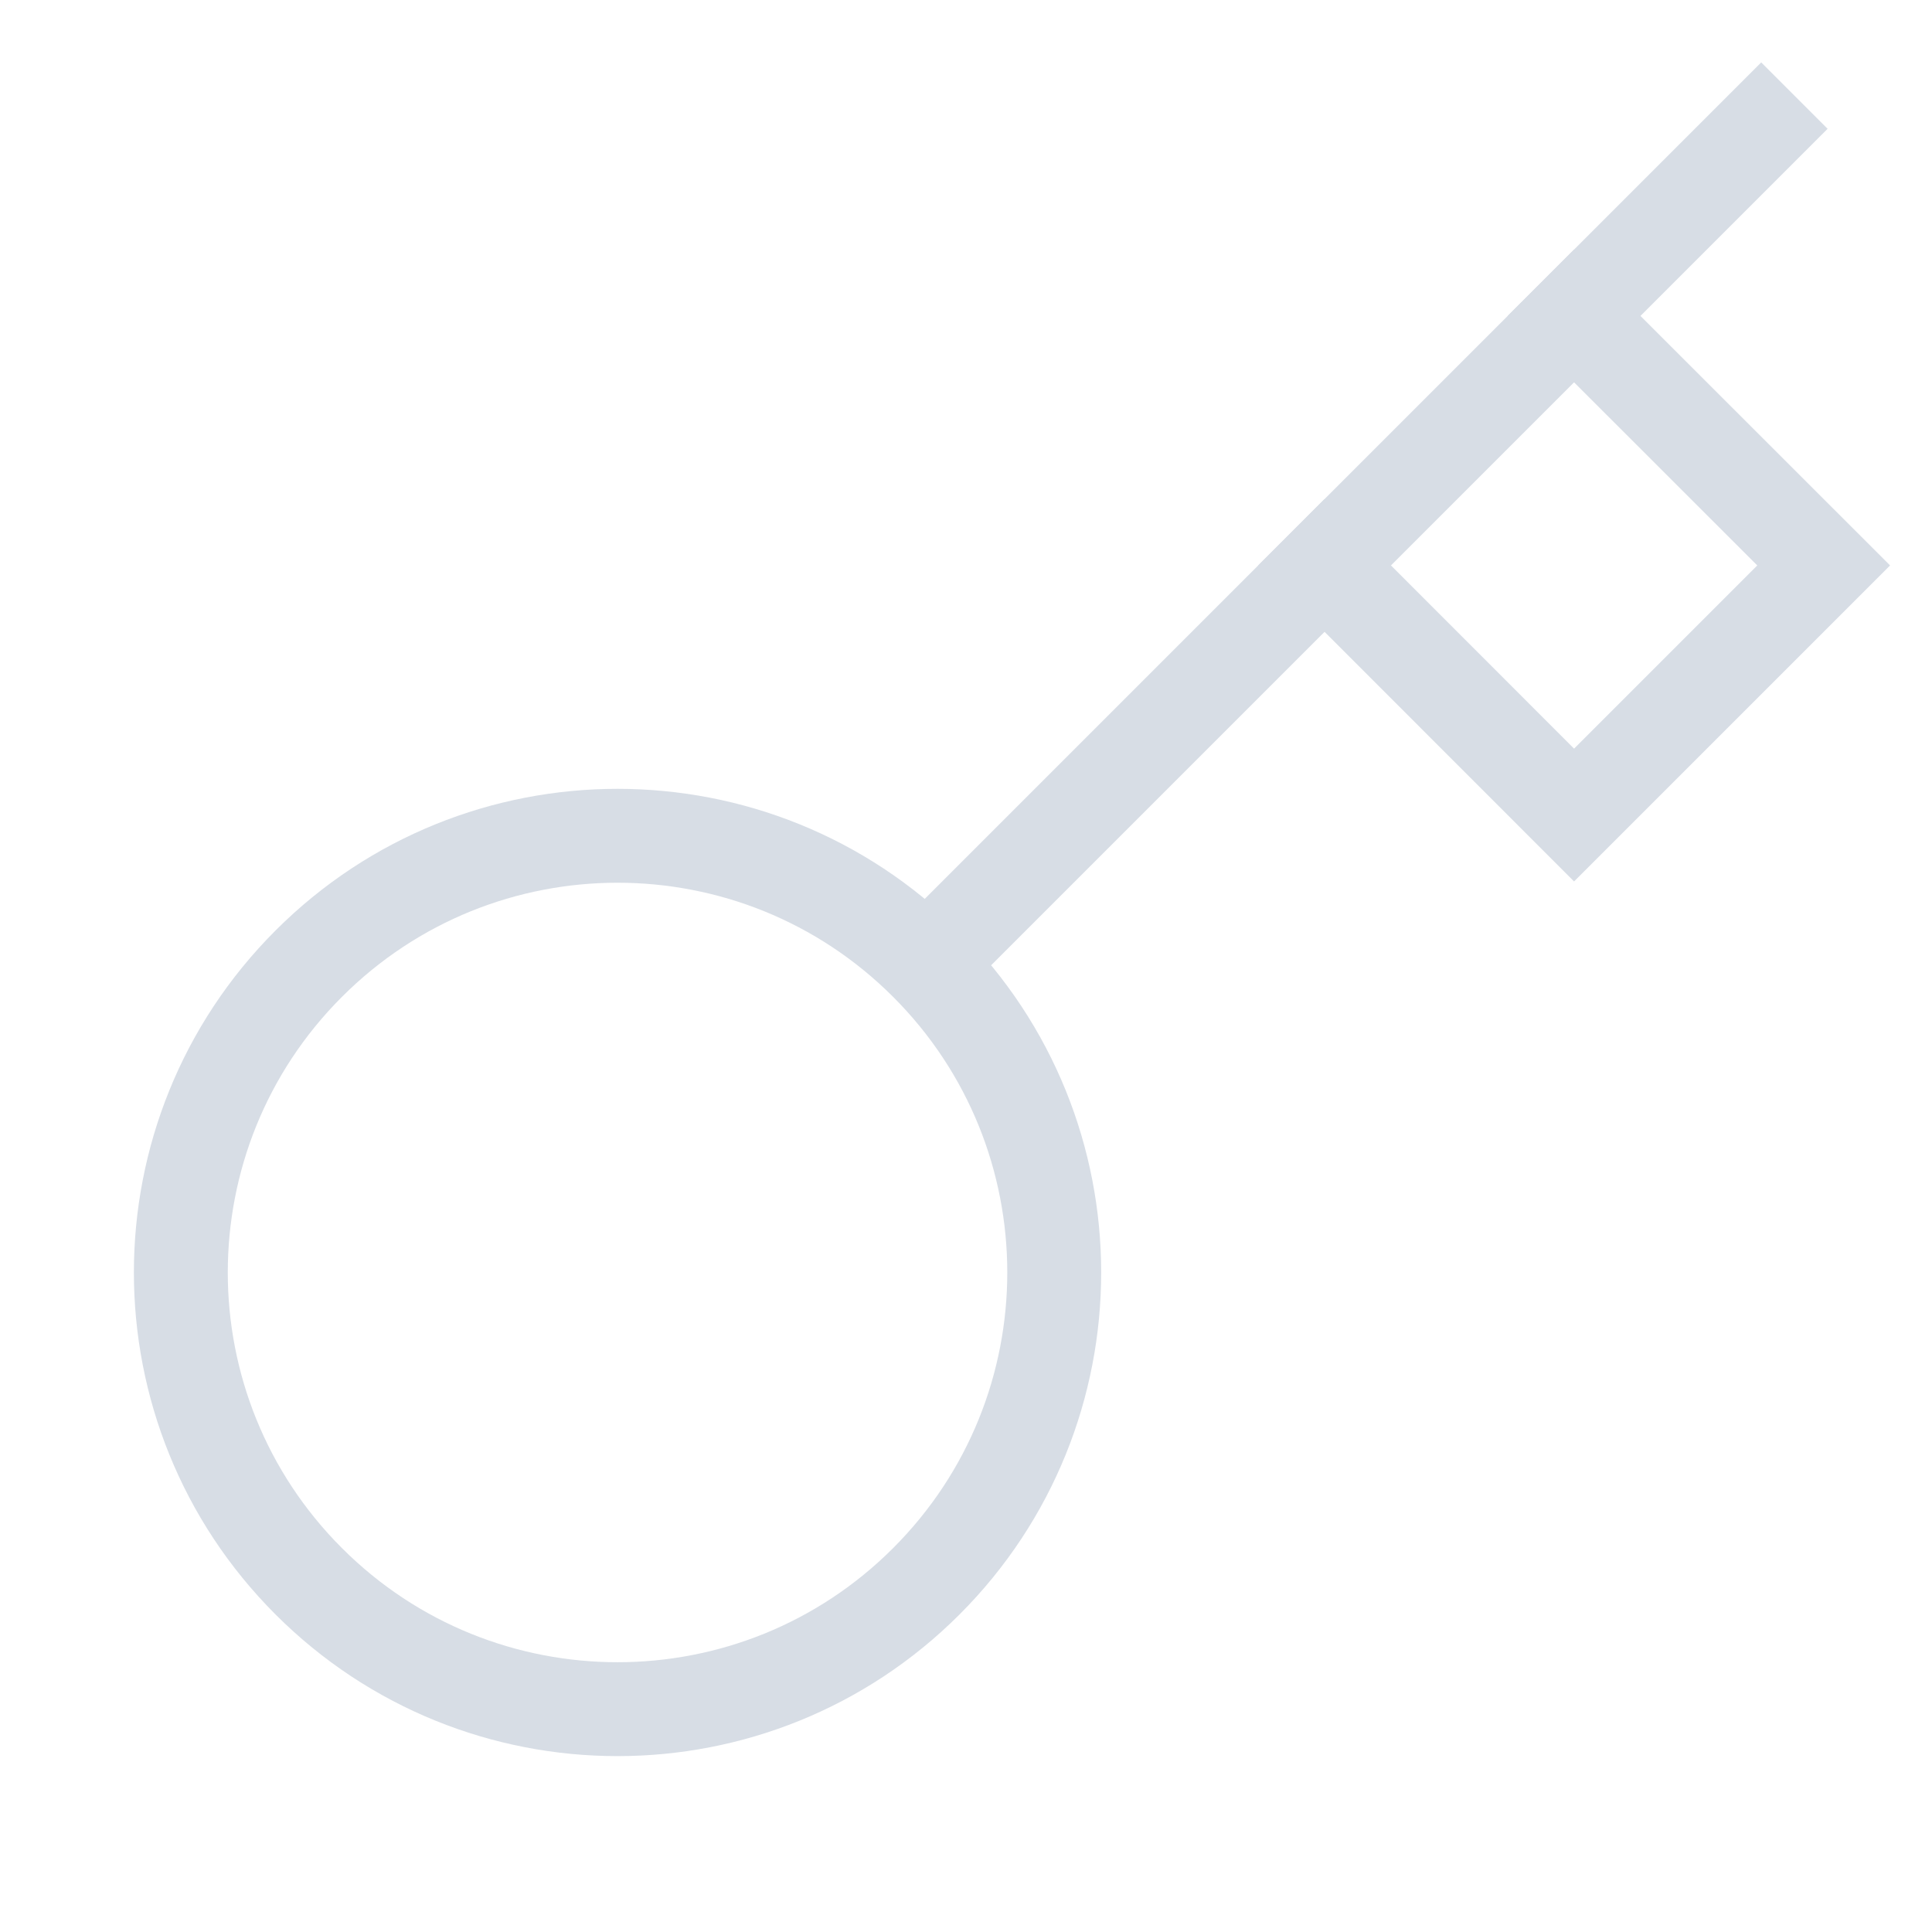
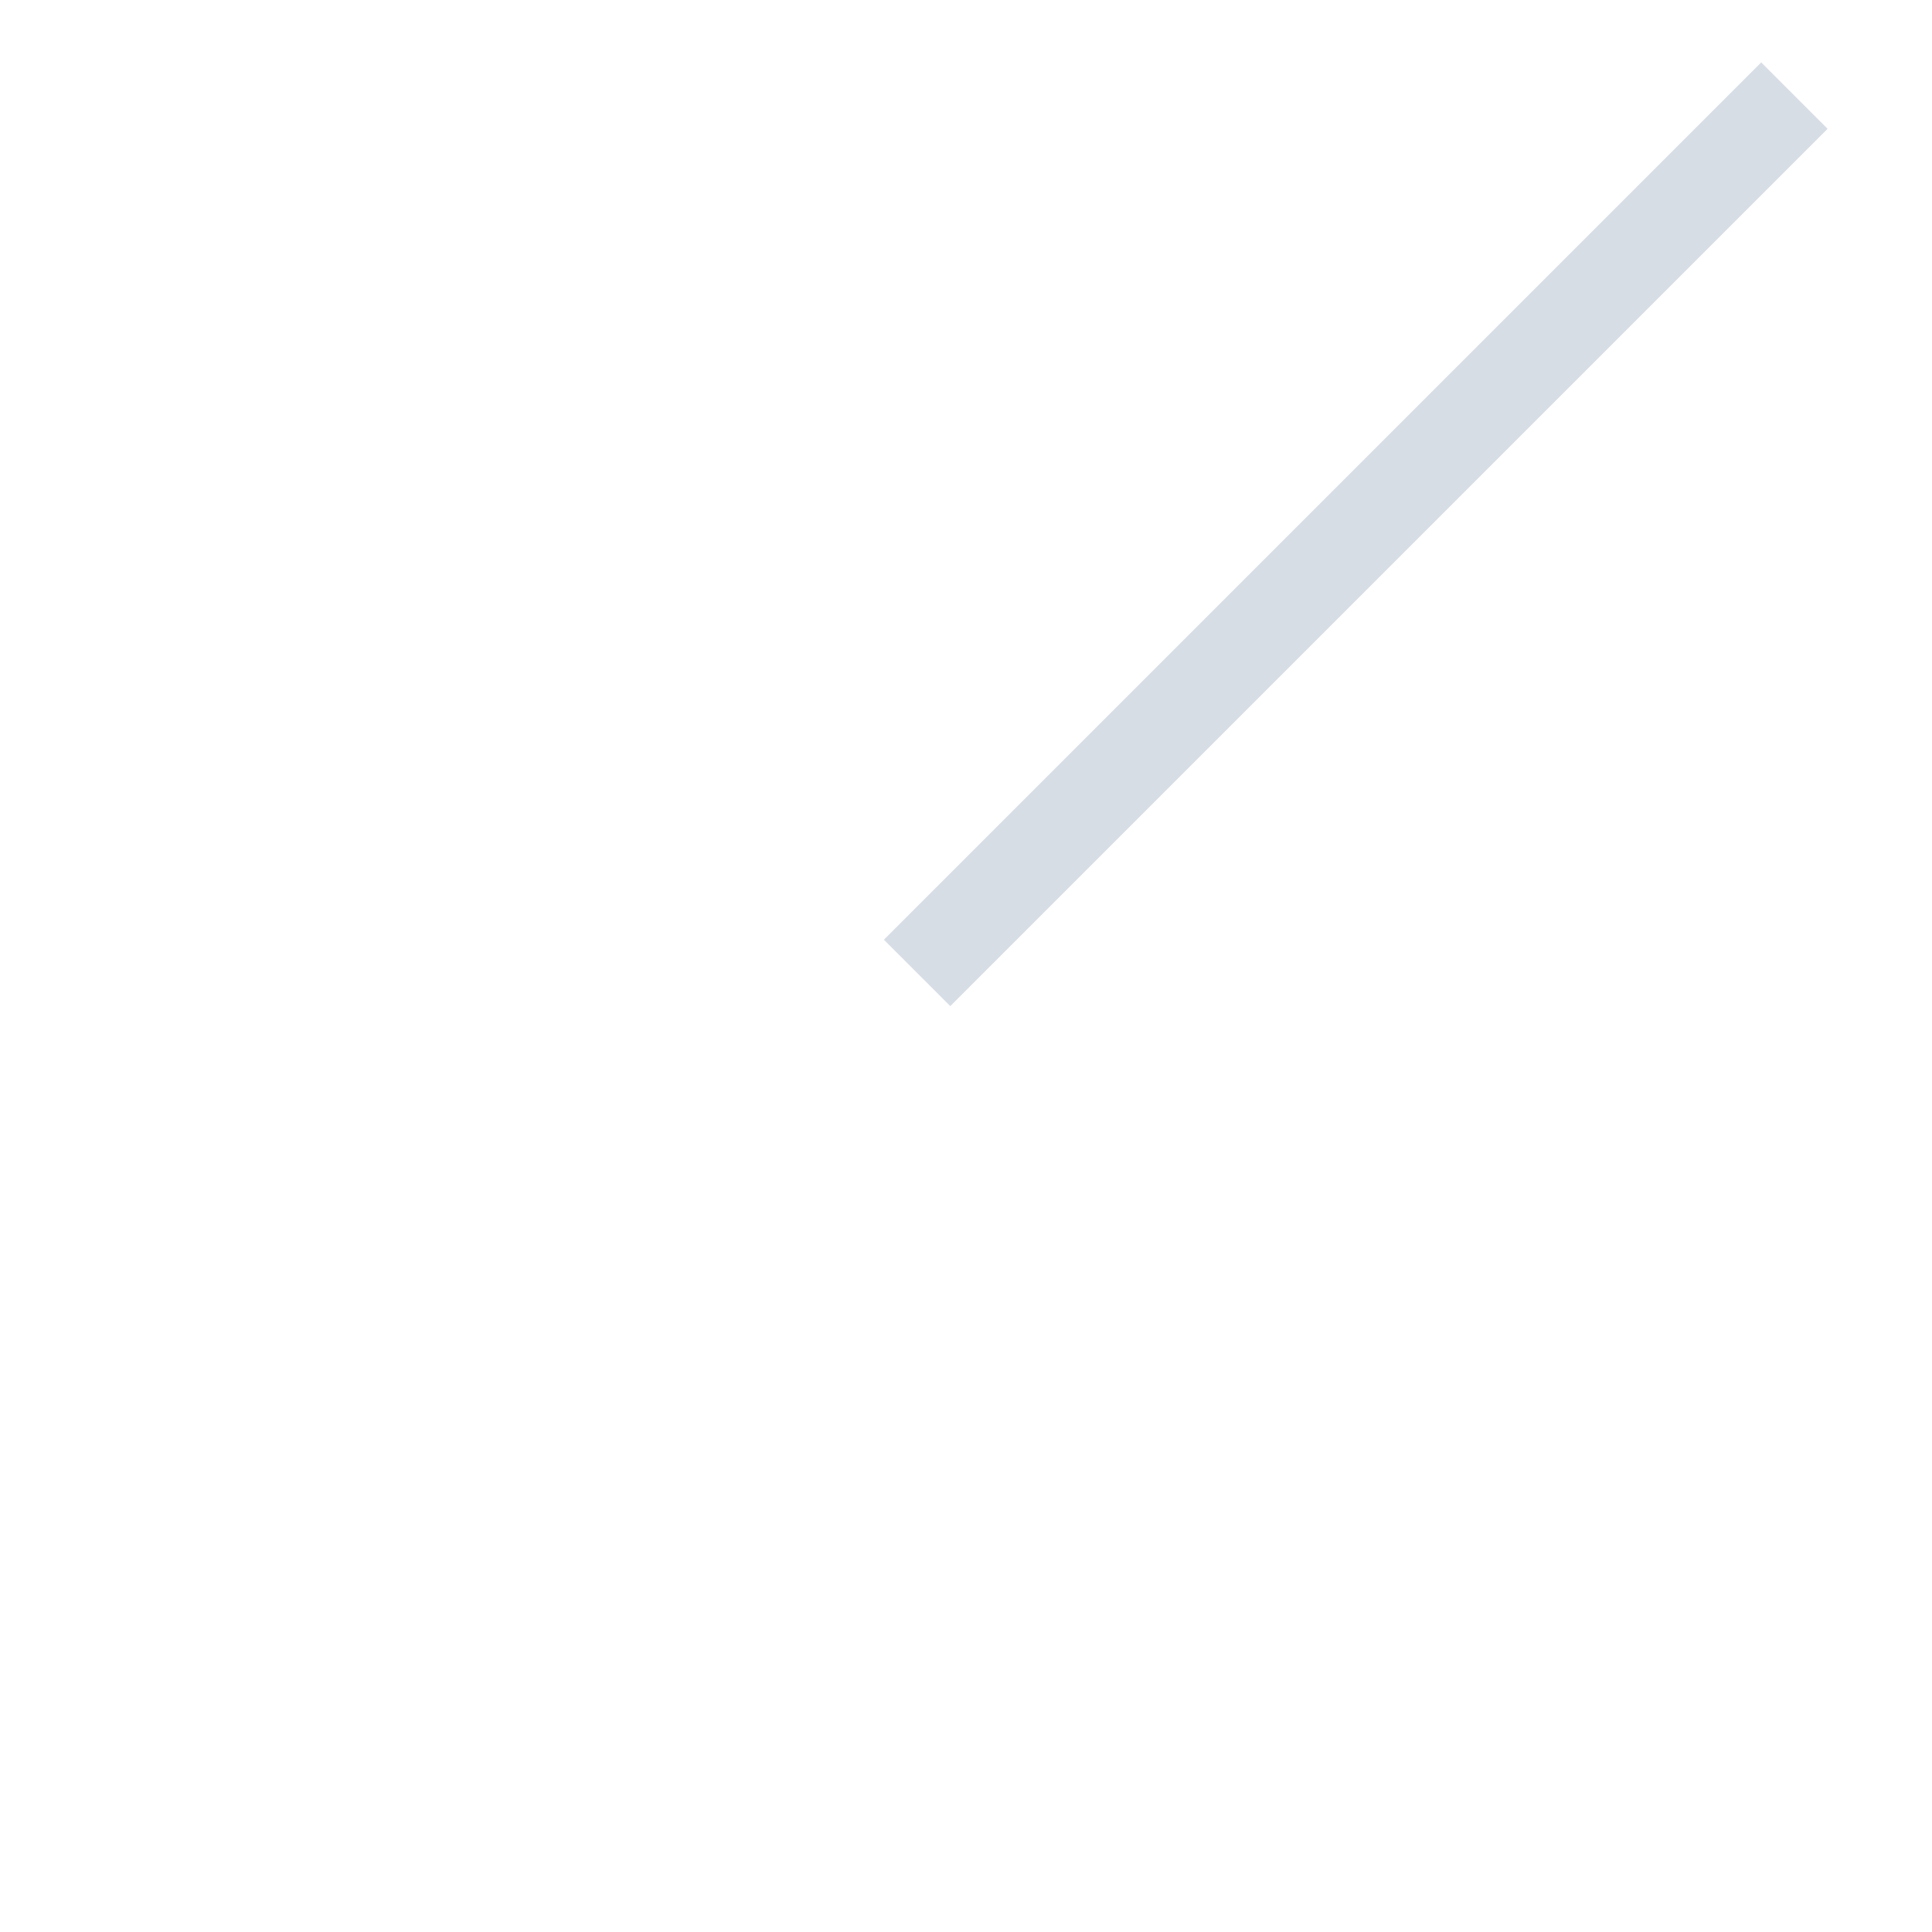
<svg xmlns="http://www.w3.org/2000/svg" fill="none" height="100%" overflow="visible" preserveAspectRatio="none" style="display: block;" viewBox="0 0 15 15" width="100%">
  <g id="Group 1">
    <path d="M7.378 7.296L13.674 1" id="Vector" stroke="#D7DDE5" stroke-linecap="square" stroke-miterlimit="10" stroke-width="0.729" />
-     <path d="M12.221 2.453L14.159 4.39L12.221 6.328L10.284 4.39" id="Vector_2" stroke="#D7DDE5" stroke-linecap="square" stroke-miterlimit="10" stroke-width="0.729" />
-     <path d="M7.192 12.277C8.516 10.953 8.516 8.806 7.192 7.482C5.868 6.158 3.721 6.158 2.397 7.482C1.073 8.806 1.073 10.953 2.397 12.277C3.721 13.601 5.868 13.601 7.192 12.277Z" id="Vector_3" stroke="#D7DDE5" stroke-linecap="square" stroke-miterlimit="10" stroke-width="0.729" />
  </g>
</svg>